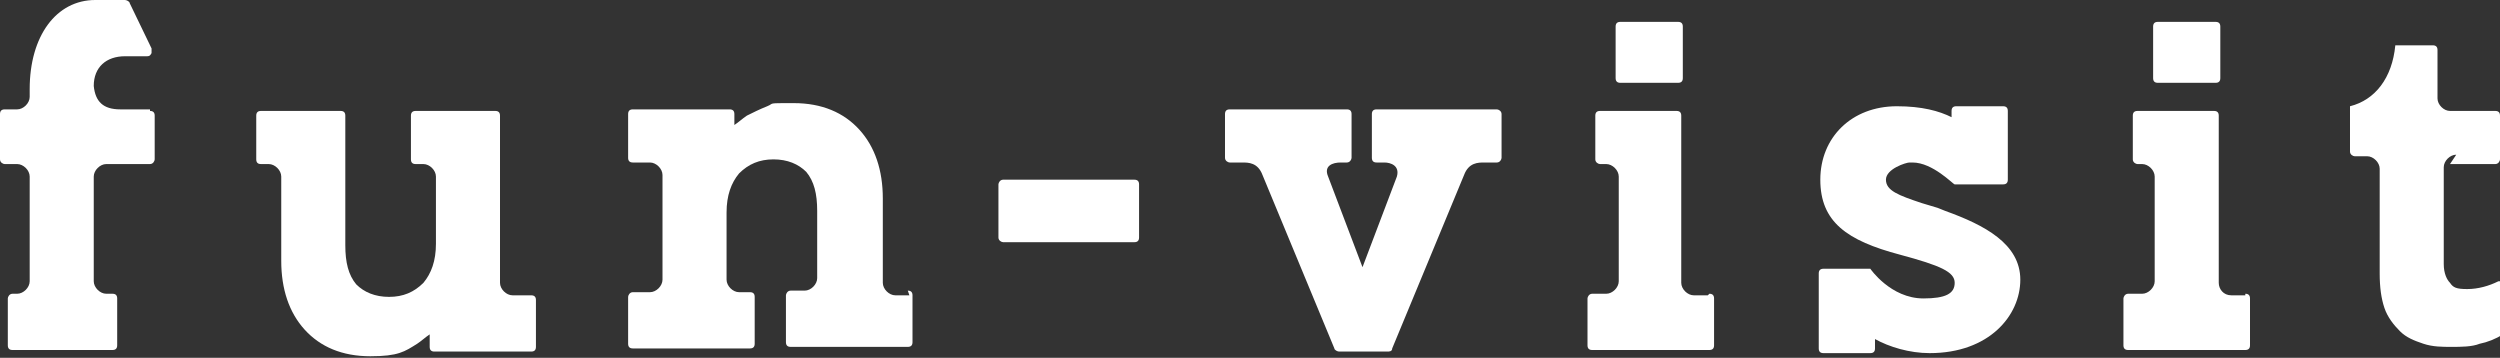
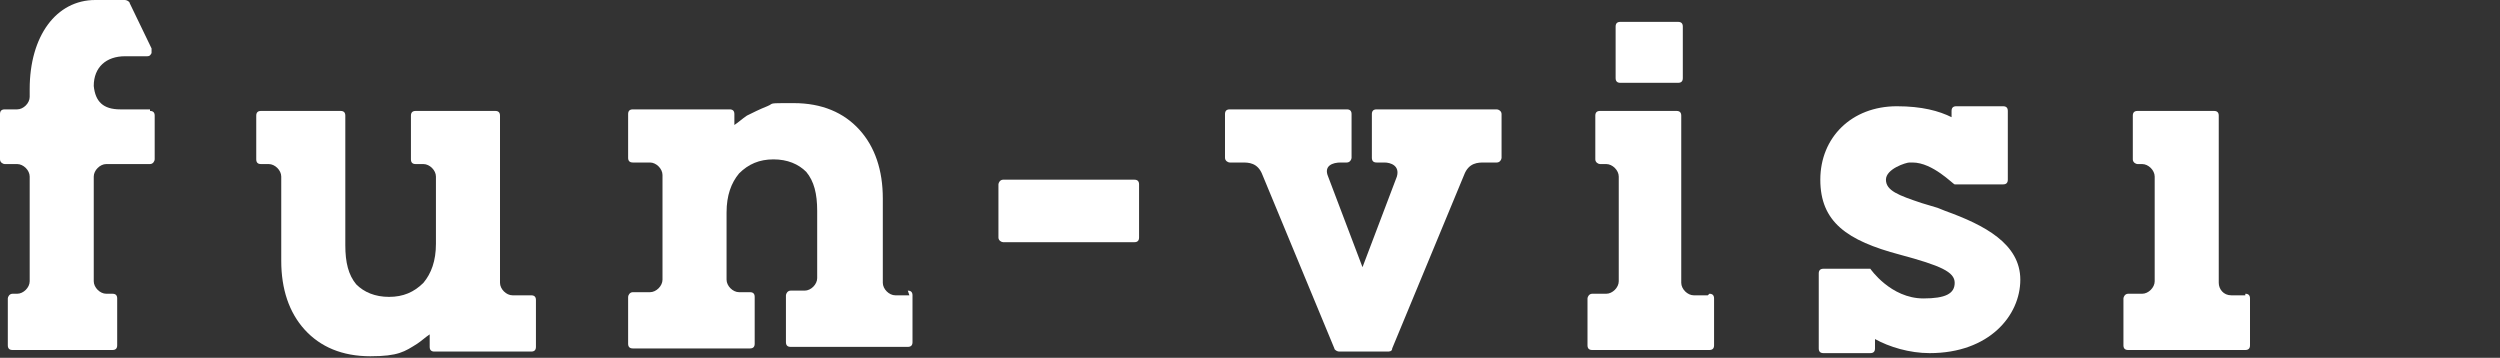
<svg xmlns="http://www.w3.org/2000/svg" id="_レイヤー_1" data-name="レイヤー_1" version="1.1" viewBox="0 0 160 22.9">
  <rect x="0" y="0" width="160" height="22.9" fill="#333333" stroke="none" />
  <defs>
    <style>
      .st0 {
        fill: #fff;
      }
    </style>
  </defs>
  <path class="st0" d="M72.6,11.5h-8.4c-.2,0-.3.2-.3.3v3.4c0,.2.2.3.3.3h8.4c.2,0,.3-.1.3-.3v-3.4c0-.2-.1-.3-.3-.3Z" />
  <path class="st0" d="M124.5,13.5l-.5-.2c-.3-.1-.7-.2-1-.3-1.5-.5-2.3-.8-2.3-1.5s1.3-1.1,1.5-1.1.1,0,.2,0c1.3,0,2.6,1.4,2.7,1.4,0,0,0,0,0,0,0,0,0,0,.1,0,0,0,0,0,0,0,0,0,0,0,0,0h3c.2,0,.3-.1.3-.3v-4.4c0-.2-.1-.3-.3-.3h-3c-.2,0-.3.1-.3.3v.4c-.8-.4-1.9-.7-3.5-.7-2.9,0-4.9,2-4.9,4.7s1.7,3.9,5.1,4.8c2.6.7,3.5,1.1,3.5,1.8s-.6,1-2,1c-2.1,0-3.4-1.9-3.4-1.9,0,0,0,0,0,0,0,0,0,0,0,0,0,0,0,0,0,0,0,0,0,0-.1,0,0,0,0,0,0,0h0s0,0,0,0h-2.9c-.2,0-.3.1-.3.3v4.8c0,.2.1.3.3.3h3c.2,0,.3-.1.3-.3v-.6c.9.5,2.2.9,3.5.9,3.8,0,5.8-2.4,5.8-4.7s-2.3-3.5-4.8-4.4Z" />
  <path class="st0" d="M33.9,18.9h-1.1c-.4,0-.8-.4-.8-.8V7.4c0-.2-.1-.3-.3-.3h-5.1c-.2,0-.3.1-.3.3v2.8c0,.2.1.3.3.3h.5c.4,0,.8.4.8.8v4.3c0,1.1-.3,1.9-.8,2.5-.6.6-1.3.9-2.2.9s-1.6-.3-2.1-.8c-.5-.6-.7-1.4-.7-2.5V7.4c0-.2-.1-.3-.3-.3h-5.1c-.2,0-.3.1-.3.3v2.8c0,.2.1.3.3.3h.5c.4,0,.8.4.8.8v5.4c0,1.8.5,3.3,1.5,4.4,1,1.1,2.4,1.7,4.2,1.7s2.2-.3,3-.8c.3-.2.5-.4.8-.6v.8c0,.2.1.3.3.3h6.2c.2,0,.3-.1.3-.3v-3c0-.2-.1-.3-.3-.3Z" />
  <path class="st0" d="M95.6,7h-7.5c-.2,0-.3.1-.3.3v2.8c0,.2.1.3.3.3h.5c.4,0,1,.2.8.9h0s-2.2,5.8-2.2,5.8l-2.2-5.8c-.3-.7.3-.9.8-.9h.4c.2,0,.3-.2.3-.3v-2.8c0-.2-.1-.3-.3-.3h-7.5c-.2,0-.3.1-.3.3v2.8c0,.2.2.3.3.3h.8c.4,0,1,0,1.3.8l4.6,11.1c0,.1.2.2.3.2h3.1c.1,0,.3,0,.3-.2l4.6-11.1h0c.3-.8.9-.8,1.3-.8h.8c.2,0,.3-.2.3-.3v-2.8c0-.2-.2-.3-.3-.3Z" />
  <path class="st0" d="M103.7,1.4h3.7c.2,0,.3.1.3.3v3.3c0,.2-.1.3-.3.3h-3.7c-.2,0-.3-.1-.3-.3V1.7c0-.2.1-.3.3-.3Z" />
  <path class="st0" d="M109.3,18.9h-.9c-.4,0-.8-.4-.8-.8h0s0-7.9,0-7.9v-2.8c0-.2-.1-.3-.3-.3h-4.9c-.2,0-.3.1-.3.3v2.8c0,.2.2.3.3.3h.4c.4,0,.8.4.8.8v6.7c0,.4-.4.8-.8.8h-.9c-.2,0-.3.2-.3.3v3c0,.2.1.3.3.3h7.5c.2,0,.3-.1.3-.3v-3c0-.2-.1-.3-.3-.3Z" />
-   <path class="st0" d="M138.1,1.4h3.7c.2,0,.3.1.3.3v3.3c0,.2-.1.3-.3.3h-3.7c-.2,0-.3-.1-.3-.3V1.7c0-.2.1-.3.3-.3Z" />
  <path class="st0" d="M143.7,18.9h-.9c-.5,0-.8-.4-.8-.8V7.4c0-.2-.1-.3-.3-.3h-4.9c-.2,0-.3.1-.3.3v2.8c0,.2.2.3.3.3h.3c.4,0,.8.4.8.8v6.7h0c0,.4-.4.8-.8.8h-.9c-.2,0-.3.2-.3.3v3c0,.2.1.3.3.3h7.5c.2,0,.3-.1.3-.3v-3c0-.2-.1-.3-.3-.3Z" />
-   <path class="st0" d="M156.8,10.5h2.9c.2,0,.3-.2.3-.3v-2.8c0-.2-.1-.3-.3-.3h-2.9c-.4,0-.8-.4-.8-.8h0v-3.1c0-.2-.1-.3-.3-.3h-2.2s0,0-.1,0h0s0,0-.1,0c0,0,0,0,0,0,0,0,0,0,0,0,0,0,0,0,0,0,0,0,0,0,0,0-.2,2.1-1.3,3.5-2.9,3.9,0,0,0,0,0,0,0,0,0,0,0,0,0,0,0,0,0,0,0,0,0,0,0,0,0,0,0,0,0,0,0,0,0,0,0,0,0,0,0,0,0,.1,0,0,0,0,0,0v2.8c0,.2.2.3.3.3h.8c.4,0,.8.4.8.8v6.7c0,.9.1,1.6.3,2.2.2.6.6,1.1,1,1.5.4.4.9.6,1.5.8.6.2,1.2.2,1.8.2s1.3,0,1.8-.2c.5-.1,1-.3,1.5-.6.1,0,.2-.2.2-.3v-2.8c0-.1,0-.2-.2-.3,0,0-.2,0-.3,0-.6.3-1.3.5-2,.5s-.9-.1-1.1-.4c-.2-.2-.4-.6-.4-1.2v-6.2c0-.4.4-.8.8-.8Z" />
  <path class="st0" d="M58.2,18.9h-.9c-.4,0-.8-.4-.8-.8v-5.4c0-1.8-.5-3.3-1.5-4.4-1-1.1-2.4-1.7-4.2-1.7s-1.2,0-1.7.2c-.5.2-.9.4-1.3.6-.3.2-.5.4-.8.6v-.7c0-.2-.1-.3-.3-.3h-6.2c-.2,0-.3.1-.3.3v2.8c0,.2.1.3.3.3h1.1c.4,0,.8.4.8.8v6.7c0,.4-.4.8-.8.8h-1.1c-.2,0-.3.2-.3.3v3c0,.2.1.3.3.3h7.5c.2,0,.3-.1.3-.3v-3c0-.2-.1-.3-.3-.3h-.7c-.4,0-.8-.4-.8-.8v-4.3c0-1.1.3-1.9.8-2.5.6-.6,1.3-.9,2.2-.9s1.6.3,2.1.8c.5.6.7,1.4.7,2.5v4.3h0c0,.4-.4.8-.8.8h-.9c-.2,0-.3.2-.3.3v3c0,.2.1.3.3.3h7.5c.2,0,.3-.1.3-.3v-3c0-.2-.1-.3-.3-.3Z" />
  <path class="st0" d="M9.6,7h-1.9c-1.1,0-1.6-.5-1.7-1.5,0-1.2.8-1.9,2-1.9h1.4c.1,0,.2,0,.3-.2,0,0,0-.2,0-.3L8.3.2c0-.1-.2-.2-.3-.2h-1.9C3.6,0,1.9,2.3,1.9,5.7v.5c0,.4-.4.8-.8.8H.3c-.2,0-.3.1-.3.3v2.9c0,.2.2.3.3.3h.8c.4,0,.8.4.8.8v6.7c0,.4-.4.8-.8.8h-.3c-.2,0-.3.2-.3.3v3c0,.2.1.3.3.3h6.4c.2,0,.3-.1.3-.3v-3c0-.2-.1-.3-.3-.3h-.4c-.4,0-.8-.4-.8-.8v-6.7c0-.4.4-.8.8-.8h2.8c.2,0,.3-.2.3-.3v-2.8c0-.2-.1-.3-.3-.3Z" />
</svg>